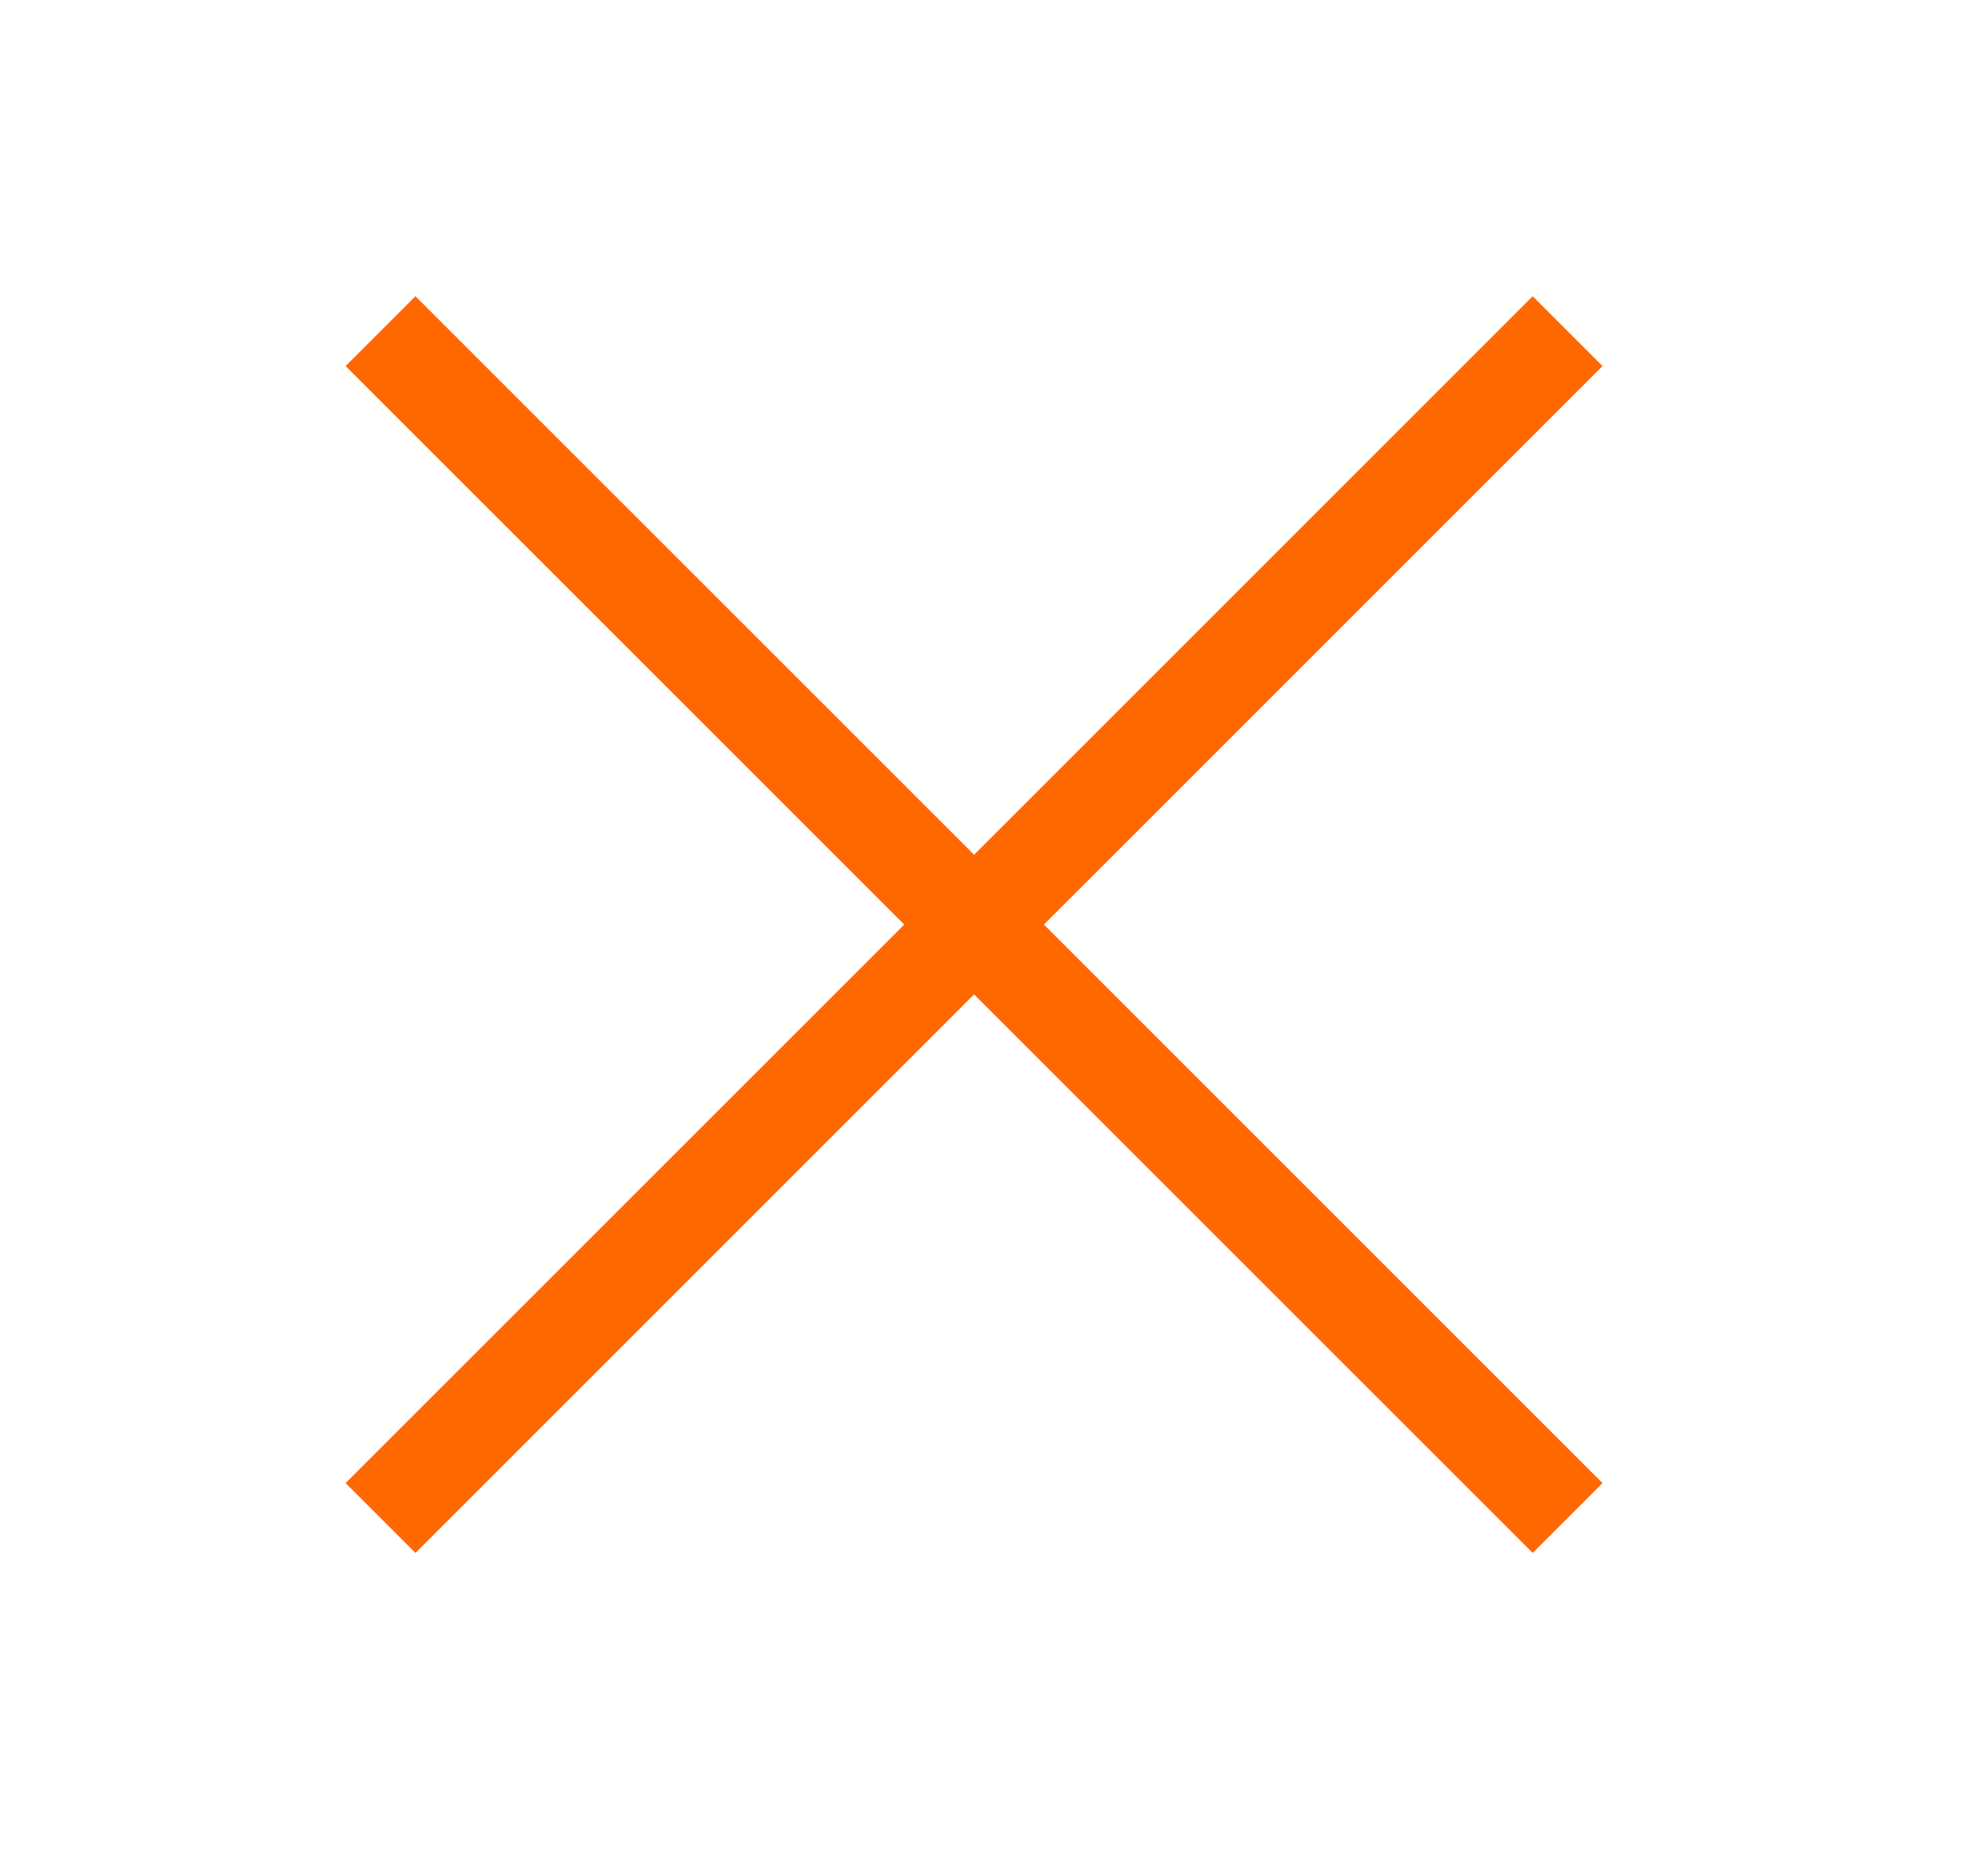
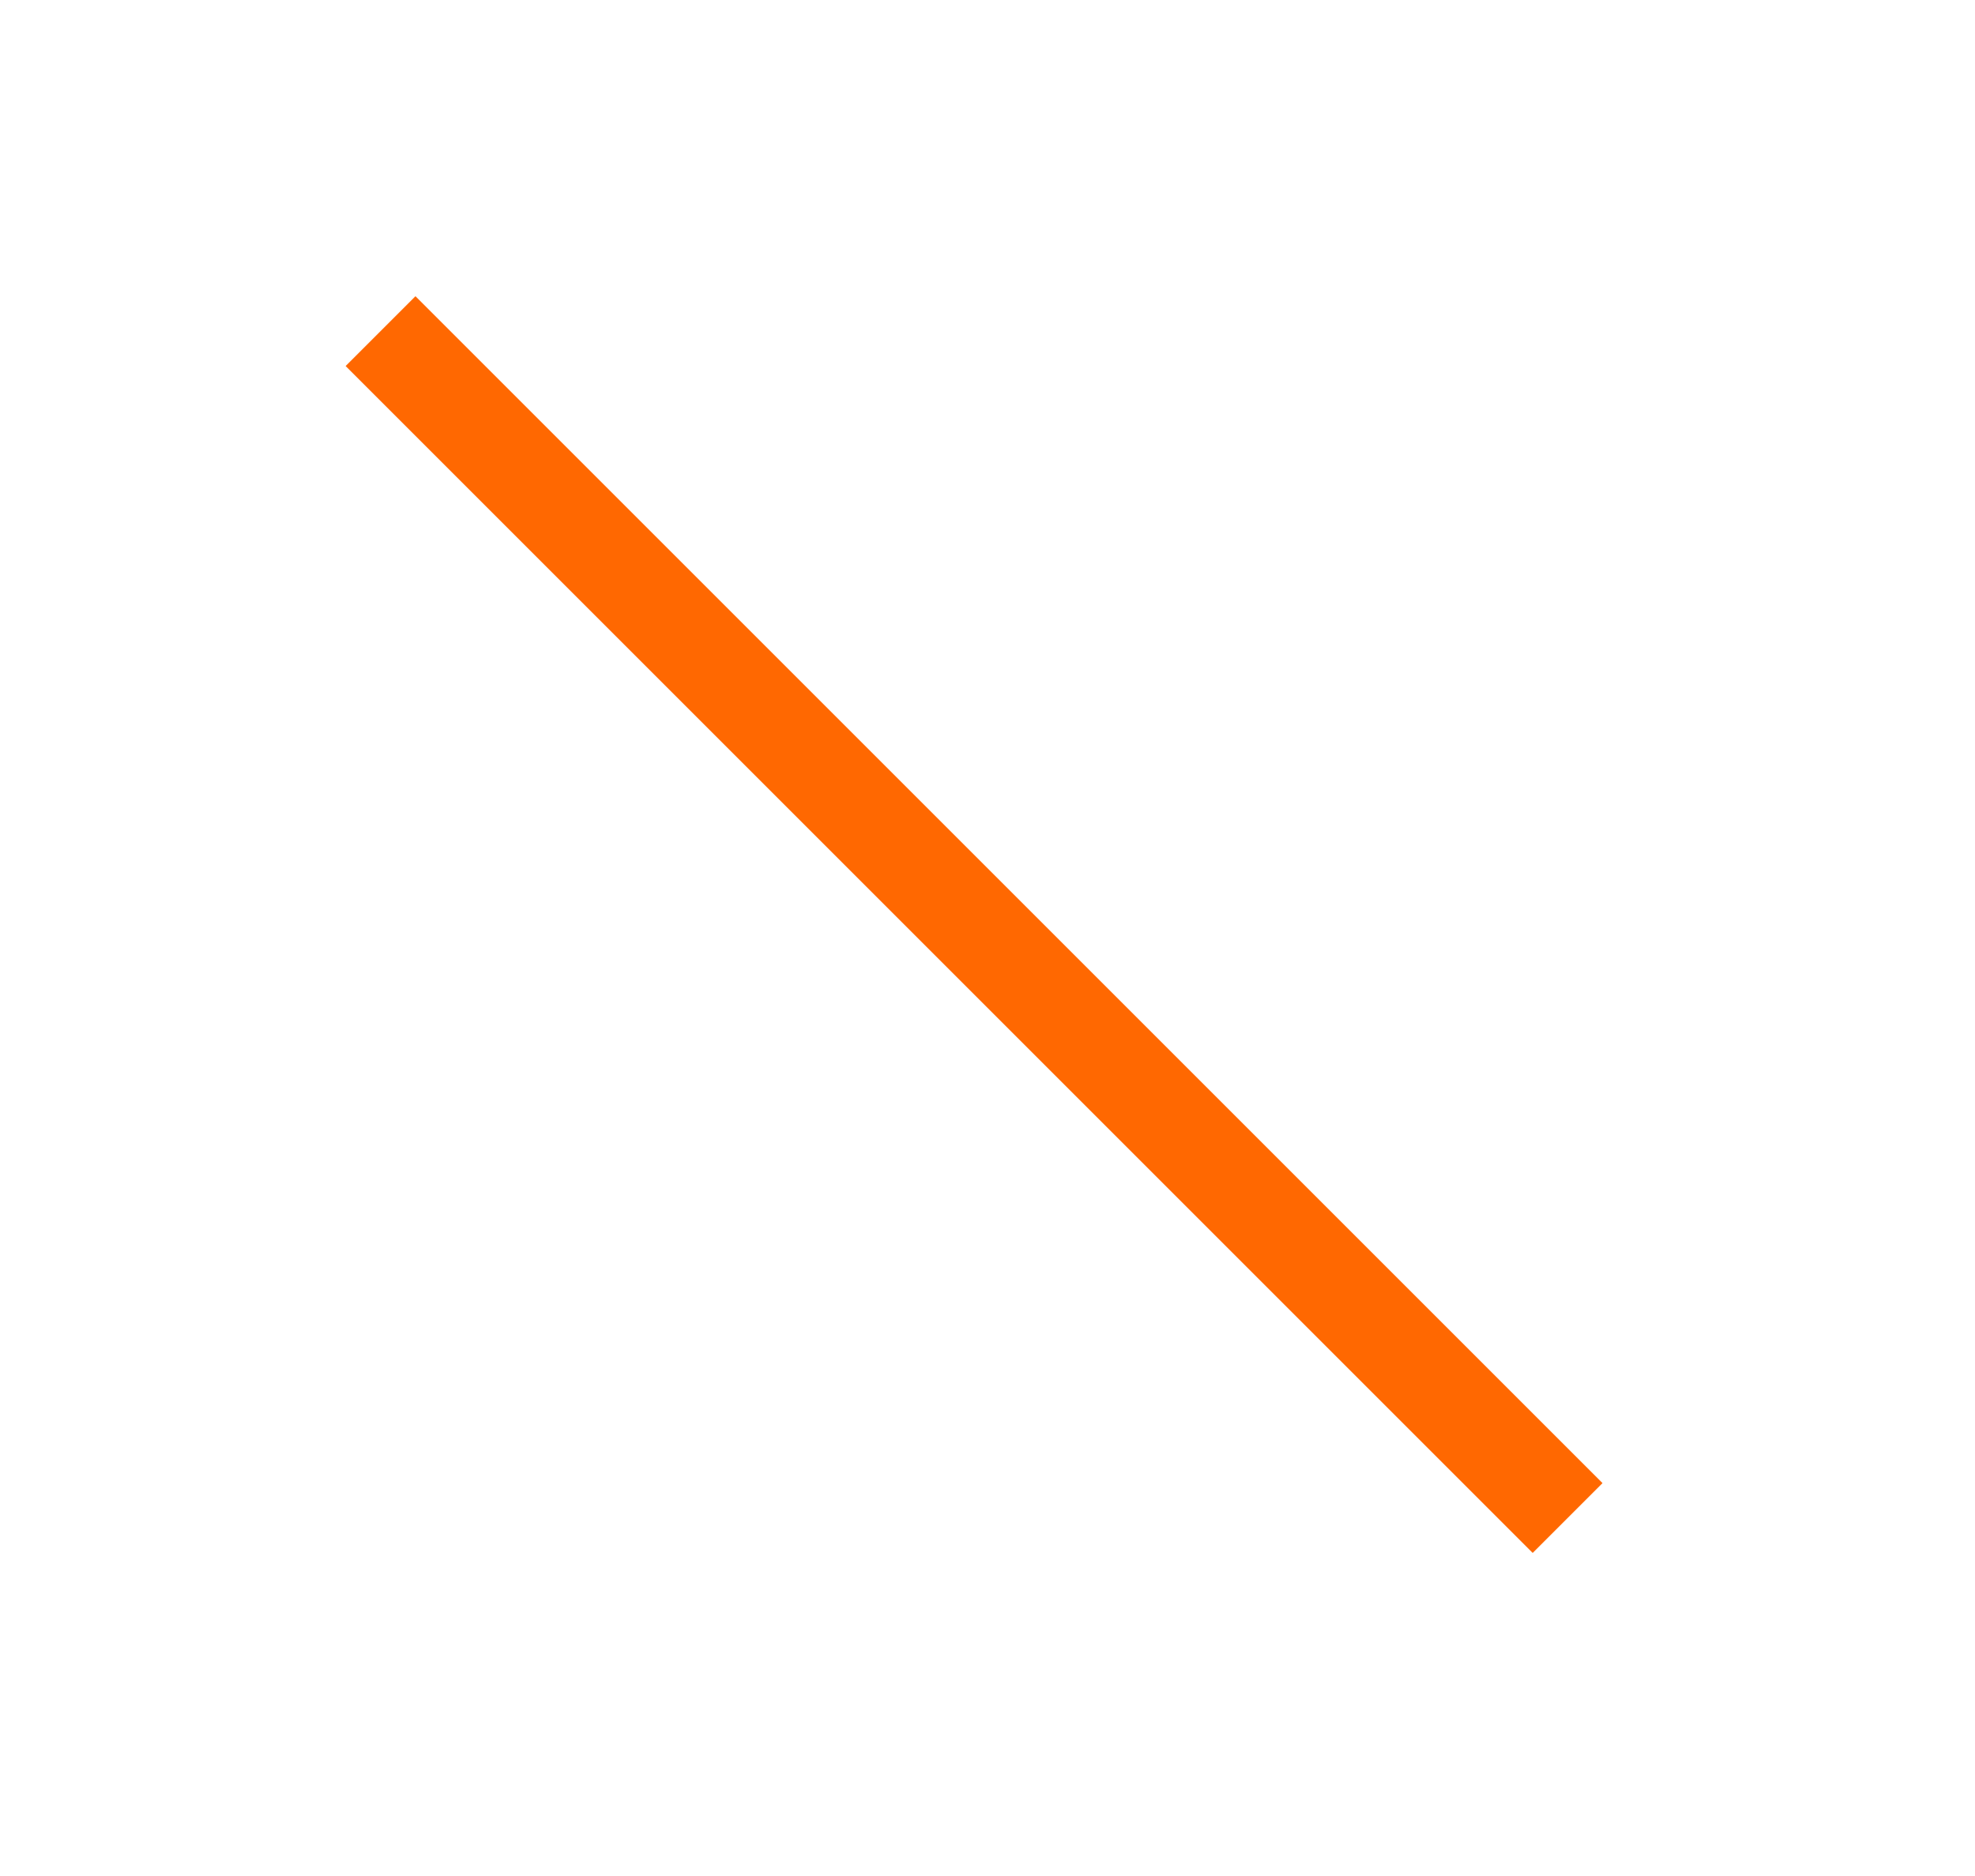
<svg xmlns="http://www.w3.org/2000/svg" width="40px" height="38px" viewBox="0 0 40 38" version="1.1">
  <title>btn-menu-close-orange</title>
  <desc>Created with Sketch.</desc>
  <defs />
  <g id="btn-menu-close-orange" stroke="none" stroke-width="1" fill="none" fill-rule="evenodd">
-     <rect id="Rectangle" fill="#FF6801" transform="translate(19.728, 18.728) rotate(45) translate(-19.728, -18.728) " x="18.728" y="1.728" width="2" height="34" />
    <rect id="Rectangle" fill="#FF6801" transform="translate(19.728, 18.728) scale(-1, 1) rotate(45) translate(-19.728, -18.728) " x="18.728" y="1.728" width="2" height="34" />
  </g>
</svg>